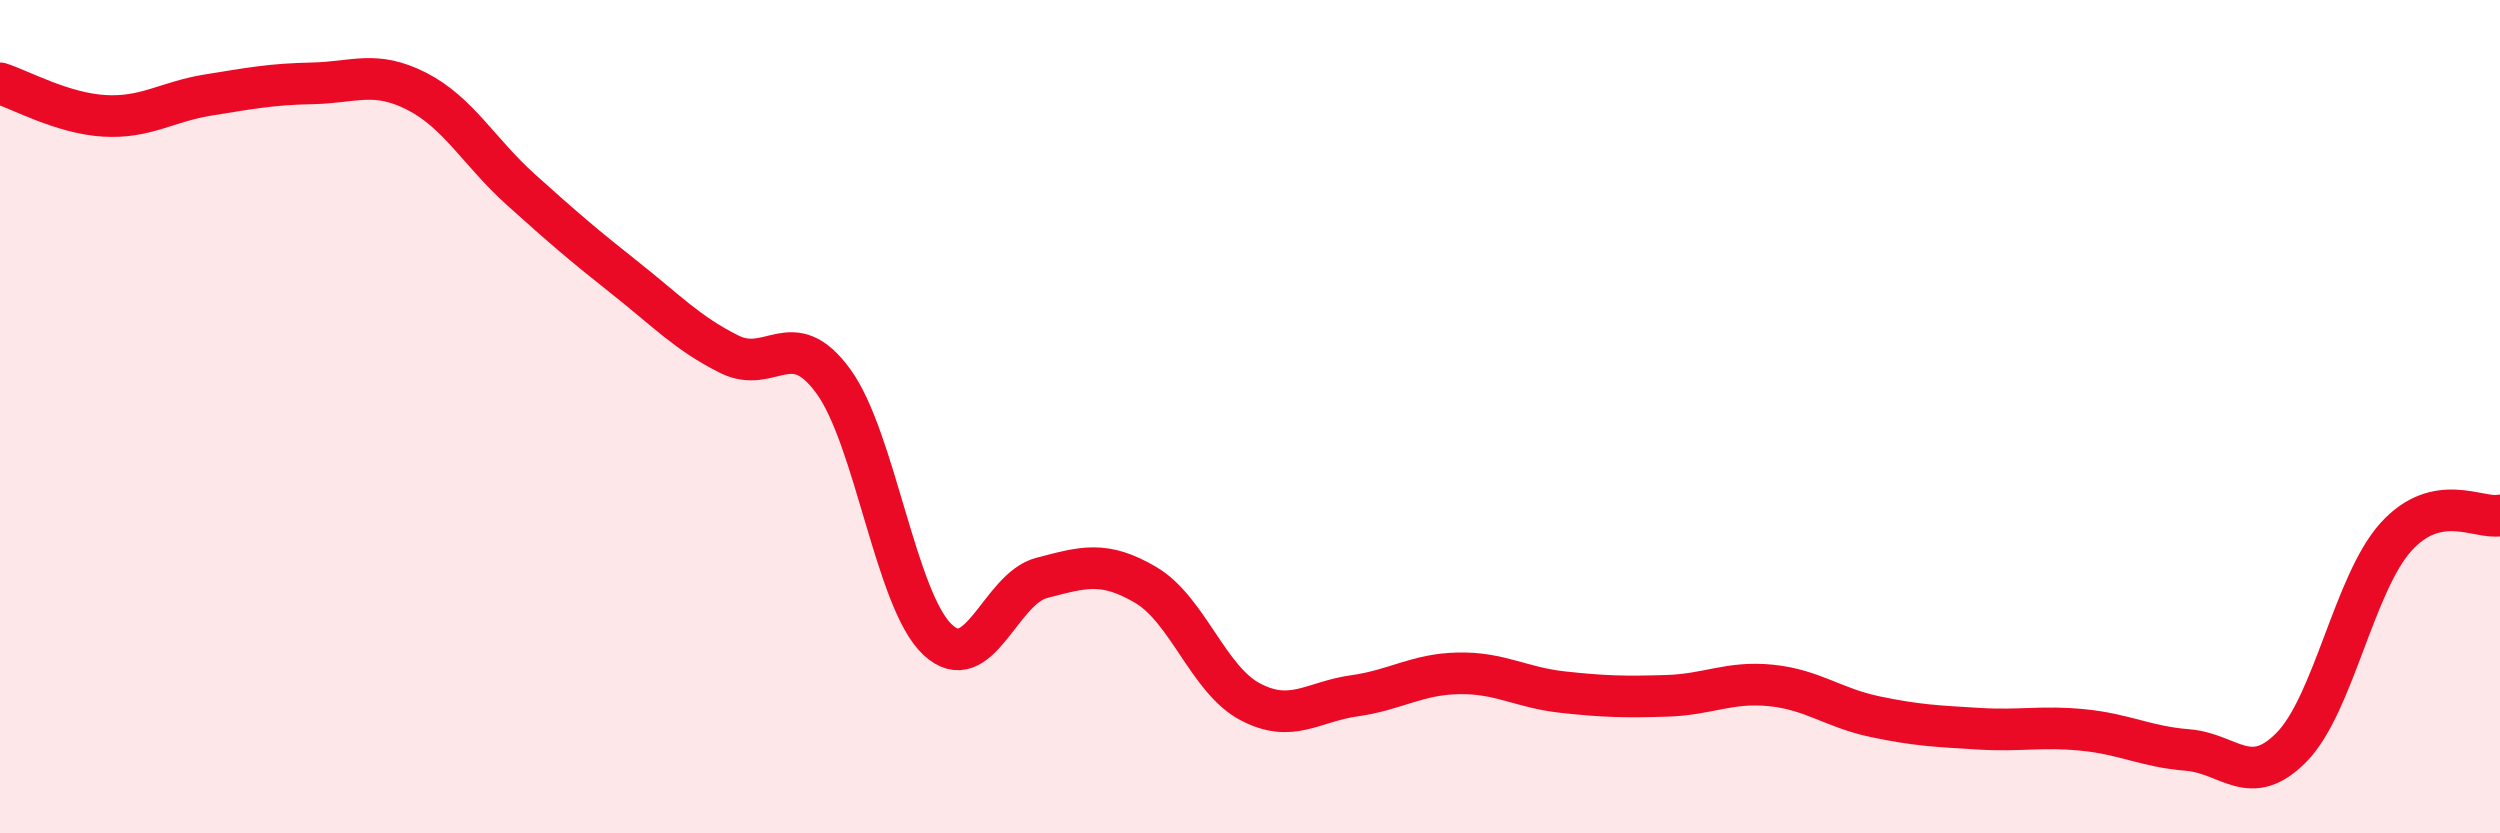
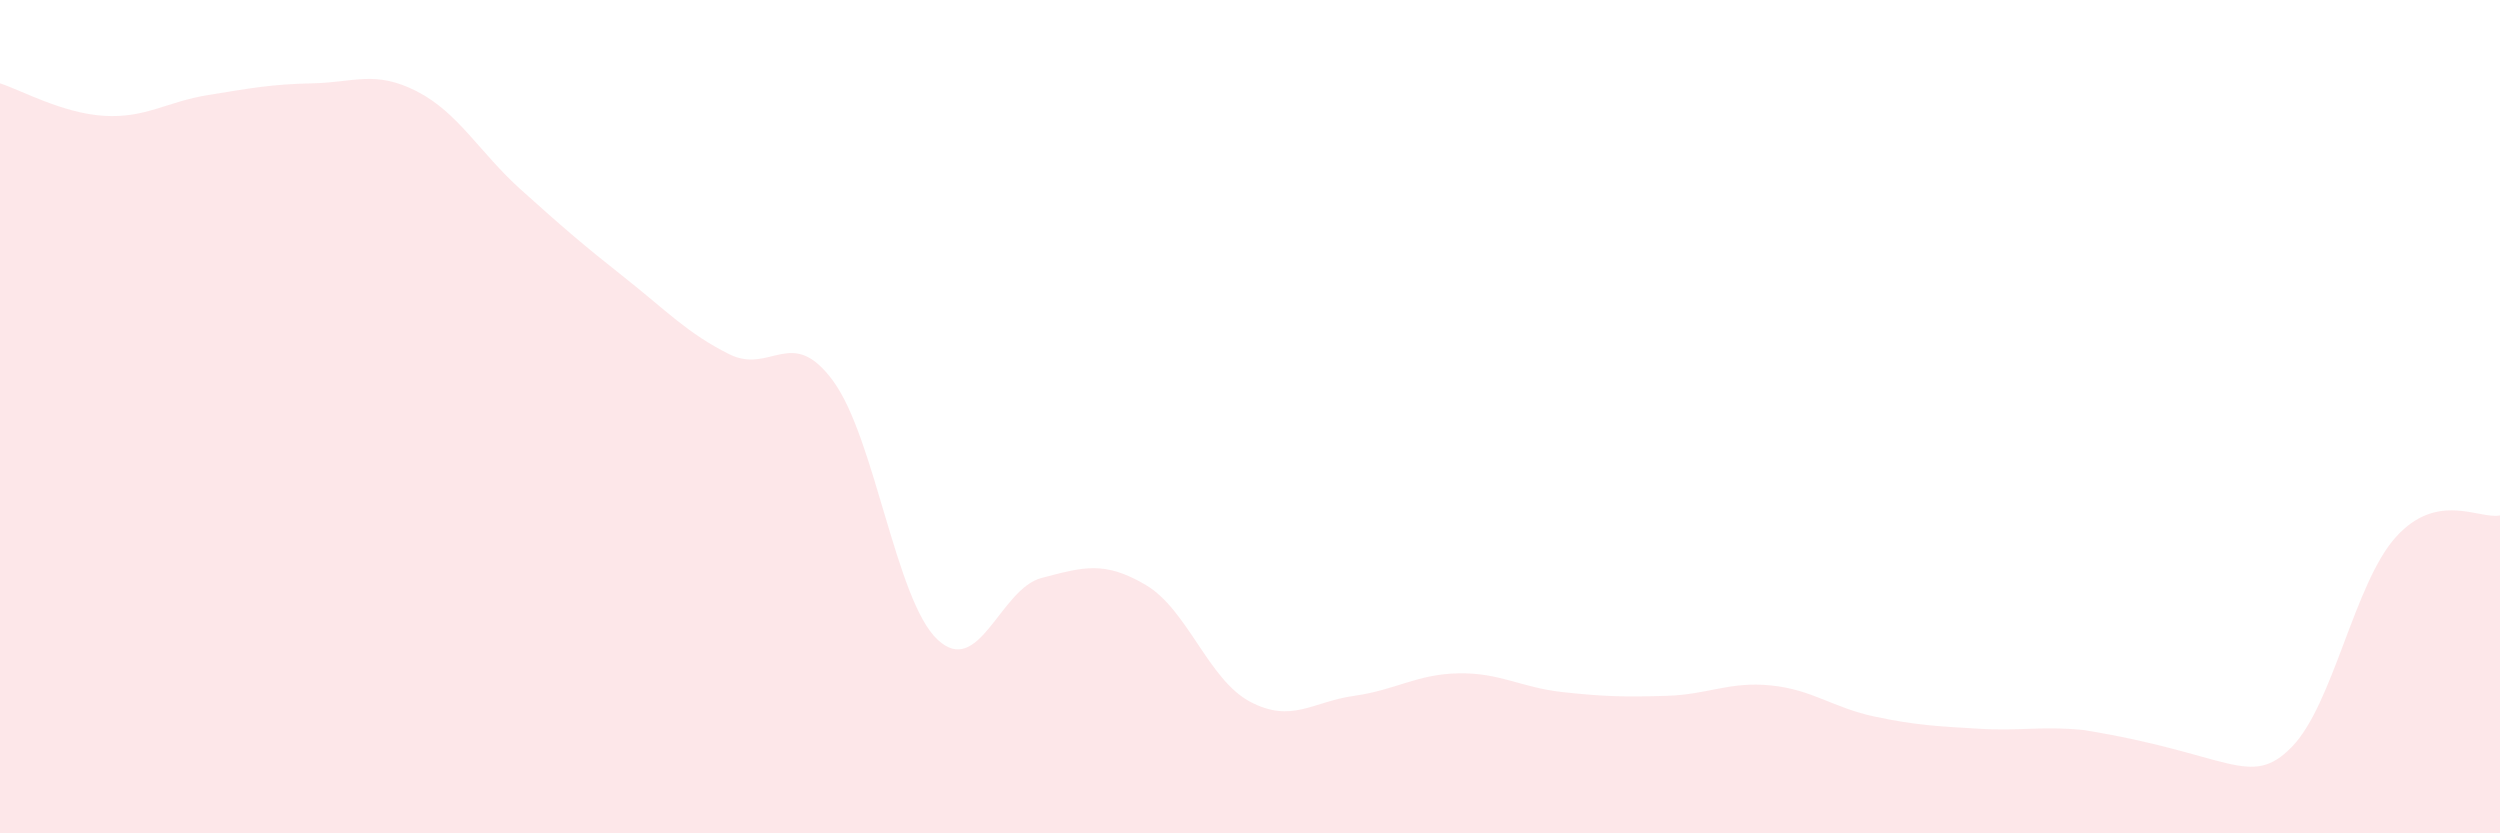
<svg xmlns="http://www.w3.org/2000/svg" width="60" height="20" viewBox="0 0 60 20">
-   <path d="M 0,2 C 0.5,2.16 1.5,2.72 2.5,2.78 C 3.5,2.84 4,2.44 5,2.28 C 6,2.12 6.5,2.02 7.5,2 C 8.5,1.98 9,1.68 10,2.19 C 11,2.7 11.5,3.65 12.5,4.55 C 13.5,5.45 14,5.88 15,6.67 C 16,7.46 16.5,8 17.5,8.5 C 18.5,9 19,7.78 20,9.15 C 21,10.52 21.5,14.41 22.5,15.35 C 23.5,16.29 24,14.13 25,13.87 C 26,13.61 26.5,13.45 27.5,14.04 C 28.5,14.63 29,16.31 30,16.84 C 31,17.37 31.5,16.84 32.5,16.7 C 33.5,16.56 34,16.18 35,16.16 C 36,16.14 36.5,16.5 37.5,16.61 C 38.5,16.72 39,16.73 40,16.7 C 41,16.67 41.5,16.35 42.5,16.45 C 43.5,16.55 44,16.99 45,17.2 C 46,17.41 46.5,17.43 47.5,17.49 C 48.5,17.55 49,17.42 50,17.52 C 51,17.62 51.5,17.92 52.5,18 C 53.5,18.08 54,18.95 55,17.93 C 56,16.91 56.5,14 57.5,12.89 C 58.5,11.78 59.5,12.47 60,12.37L60 20L0 20Z" fill="#EB0A25" opacity="0.1" stroke-linecap="round" stroke-linejoin="round" />
-   <path d="M 0,2 C 0.5,2.16 1.5,2.72 2.5,2.78 C 3.5,2.84 4,2.44 5,2.28 C 6,2.12 6.5,2.02 7.5,2 C 8.5,1.98 9,1.68 10,2.19 C 11,2.7 11.5,3.65 12.5,4.55 C 13.5,5.45 14,5.88 15,6.67 C 16,7.46 16.5,8 17.5,8.5 C 18.5,9 19,7.78 20,9.15 C 21,10.52 21.5,14.41 22.5,15.35 C 23.5,16.29 24,14.13 25,13.87 C 26,13.61 26.5,13.45 27.5,14.04 C 28.5,14.63 29,16.31 30,16.84 C 31,17.37 31.5,16.84 32.5,16.7 C 33.5,16.56 34,16.18 35,16.16 C 36,16.14 36.5,16.5 37.5,16.61 C 38.5,16.72 39,16.73 40,16.7 C 41,16.67 41.5,16.35 42.5,16.45 C 43.5,16.55 44,16.99 45,17.2 C 46,17.41 46.5,17.43 47.5,17.49 C 48.5,17.55 49,17.42 50,17.52 C 51,17.62 51.5,17.92 52.5,18 C 53.5,18.08 54,18.95 55,17.93 C 56,16.91 56.5,14 57.5,12.89 C 58.5,11.78 59.5,12.47 60,12.37" stroke="#EB0A25" stroke-width="1" fill="none" stroke-linecap="round" stroke-linejoin="round" />
+   <path d="M 0,2 C 0.5,2.16 1.5,2.72 2.5,2.78 C 3.5,2.84 4,2.44 5,2.28 C 6,2.12 6.5,2.02 7.5,2 C 8.5,1.98 9,1.68 10,2.19 C 11,2.7 11.5,3.65 12.5,4.55 C 13.5,5.45 14,5.88 15,6.67 C 16,7.46 16.5,8 17.5,8.5 C 18.5,9 19,7.78 20,9.15 C 21,10.52 21.5,14.41 22.5,15.35 C 23.5,16.29 24,14.13 25,13.87 C 26,13.61 26.5,13.45 27.5,14.04 C 28.5,14.63 29,16.31 30,16.84 C 31,17.37 31.5,16.84 32.5,16.7 C 33.5,16.56 34,16.18 35,16.16 C 36,16.14 36.5,16.5 37.5,16.61 C 38.5,16.72 39,16.73 40,16.7 C 41,16.67 41.5,16.35 42.5,16.45 C 43.5,16.55 44,16.99 45,17.2 C 46,17.41 46.5,17.43 47.5,17.49 C 48.5,17.55 49,17.42 50,17.52 C 53.5,18.08 54,18.95 55,17.93 C 56,16.91 56.5,14 57.5,12.89 C 58.5,11.78 59.5,12.47 60,12.37L60 20L0 20Z" fill="#EB0A25" opacity="0.1" stroke-linecap="round" stroke-linejoin="round" />
</svg>